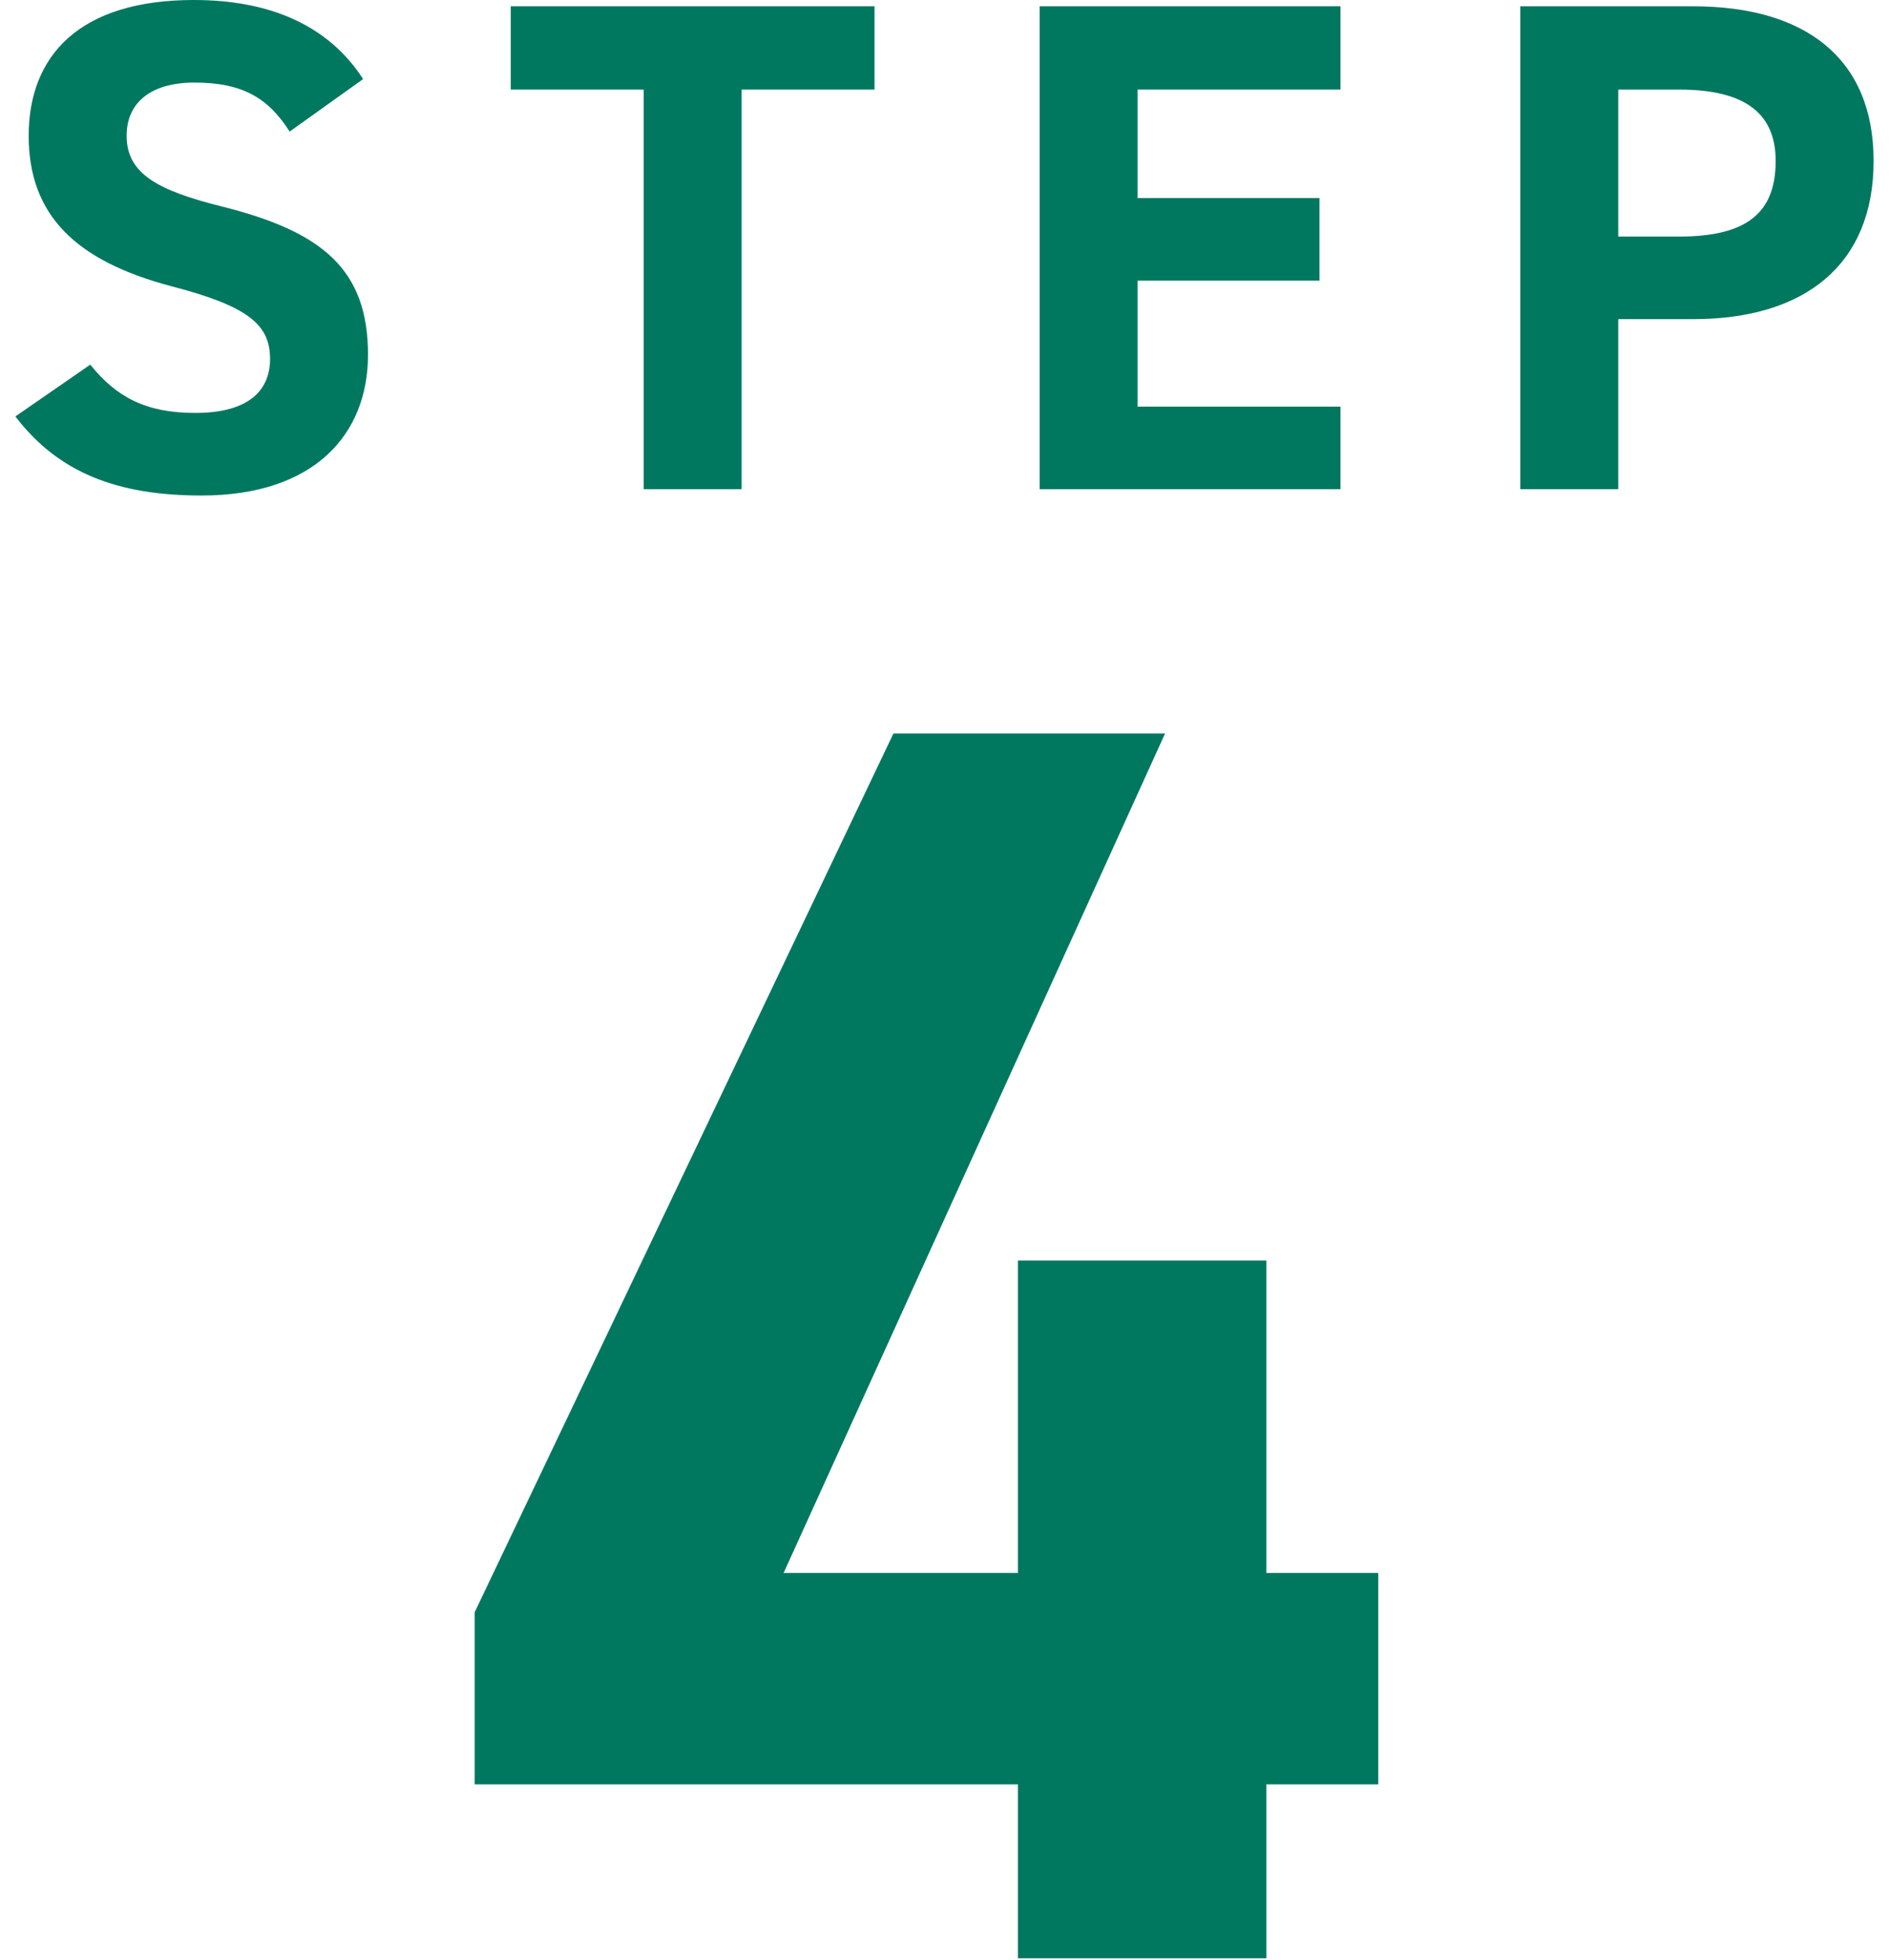
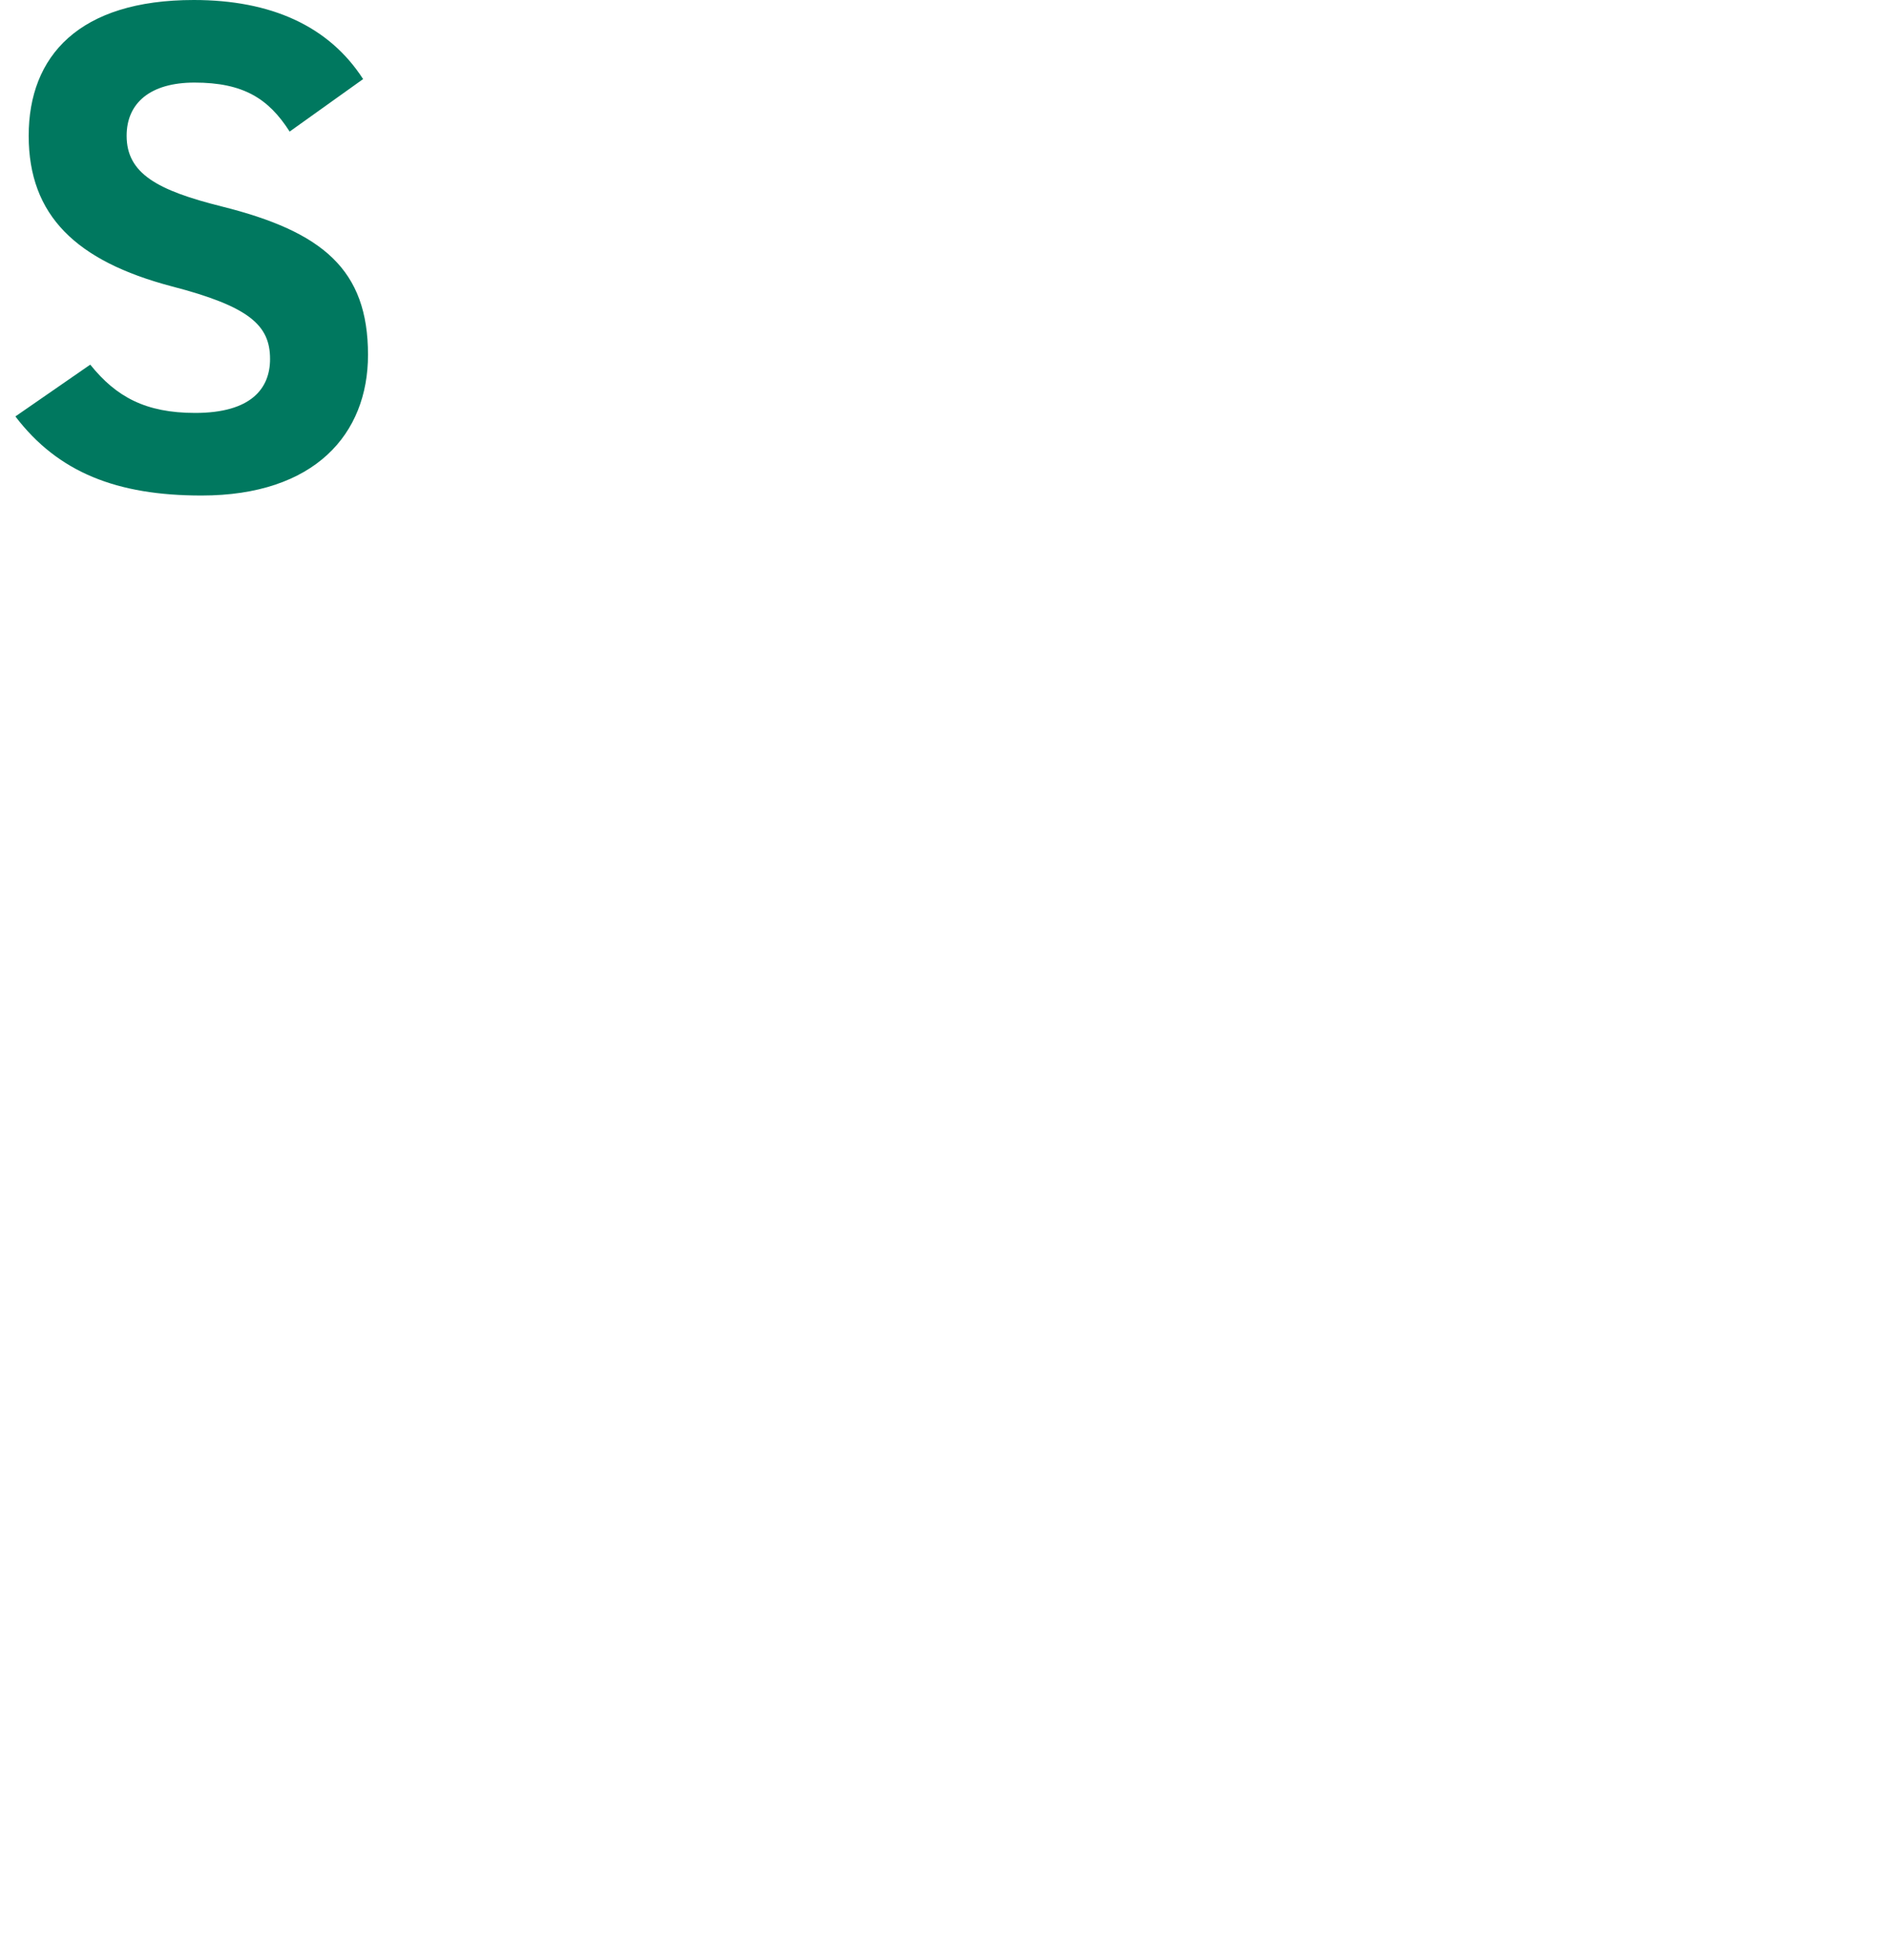
<svg xmlns="http://www.w3.org/2000/svg" id="_レイヤー_2" data-name="レイヤー 2" viewBox="0 0 54 56">
  <defs>
    <style>
      .cls-1 {
        fill: #00785f;
      }

      .cls-2 {
        fill: none;
        opacity: .3;
      }
    </style>
  </defs>
  <g id="_レイヤー_1-2" data-name="レイヤー 1">
-     <rect class="cls-2" width="54" height="56" />
    <path class="cls-1" d="M8.28,3.76c-.6-.94-1.32-1.4-2.72-1.4-1.26,0-1.94.58-1.94,1.52,0,1.08.88,1.56,2.72,2.02,2.88.72,4.18,1.8,4.18,4.24,0,2.26-1.52,4.02-4.76,4.02-2.42,0-4.1-.66-5.32-2.26l2.14-1.48c.74.92,1.58,1.38,3,1.38,1.6,0,2.14-.7,2.14-1.54,0-.96-.58-1.5-2.82-2.08C2.18,7.46.82,6.16.82,3.88S2.26,0,5.54,0c2.2,0,3.86.74,4.84,2.26l-2.1,1.5Z" />
-     <path class="cls-1" d="M25,.18v2.38h-3.8v11.42h-2.8V2.56h-3.8V.18h10.4Z" />
-     <path class="cls-1" d="M38.32.18v2.38h-5.8v3.1h5.2v2.36h-5.2v3.6h5.8v2.36h-8.6V.18h8.6Z" />
-     <path class="cls-1" d="M46.26,9.12v4.86h-2.8V.18h4.94c3.18,0,5.16,1.46,5.16,4.42s-1.96,4.52-5.16,4.52h-2.14ZM48,6.76c1.94,0,2.76-.68,2.76-2.16,0-1.32-.82-2.04-2.76-2.04h-1.74v4.2h1.74Z" />
-     <path class="cls-1" d="M33.31,20.95l-10.91,24h6.7v-8.93h7.1v8.93h3.2v6.04h-3.2v4.97h-7.1v-4.97h-15.53v-4.92l11.97-25.11h7.76Z" />
  </g>
</svg>